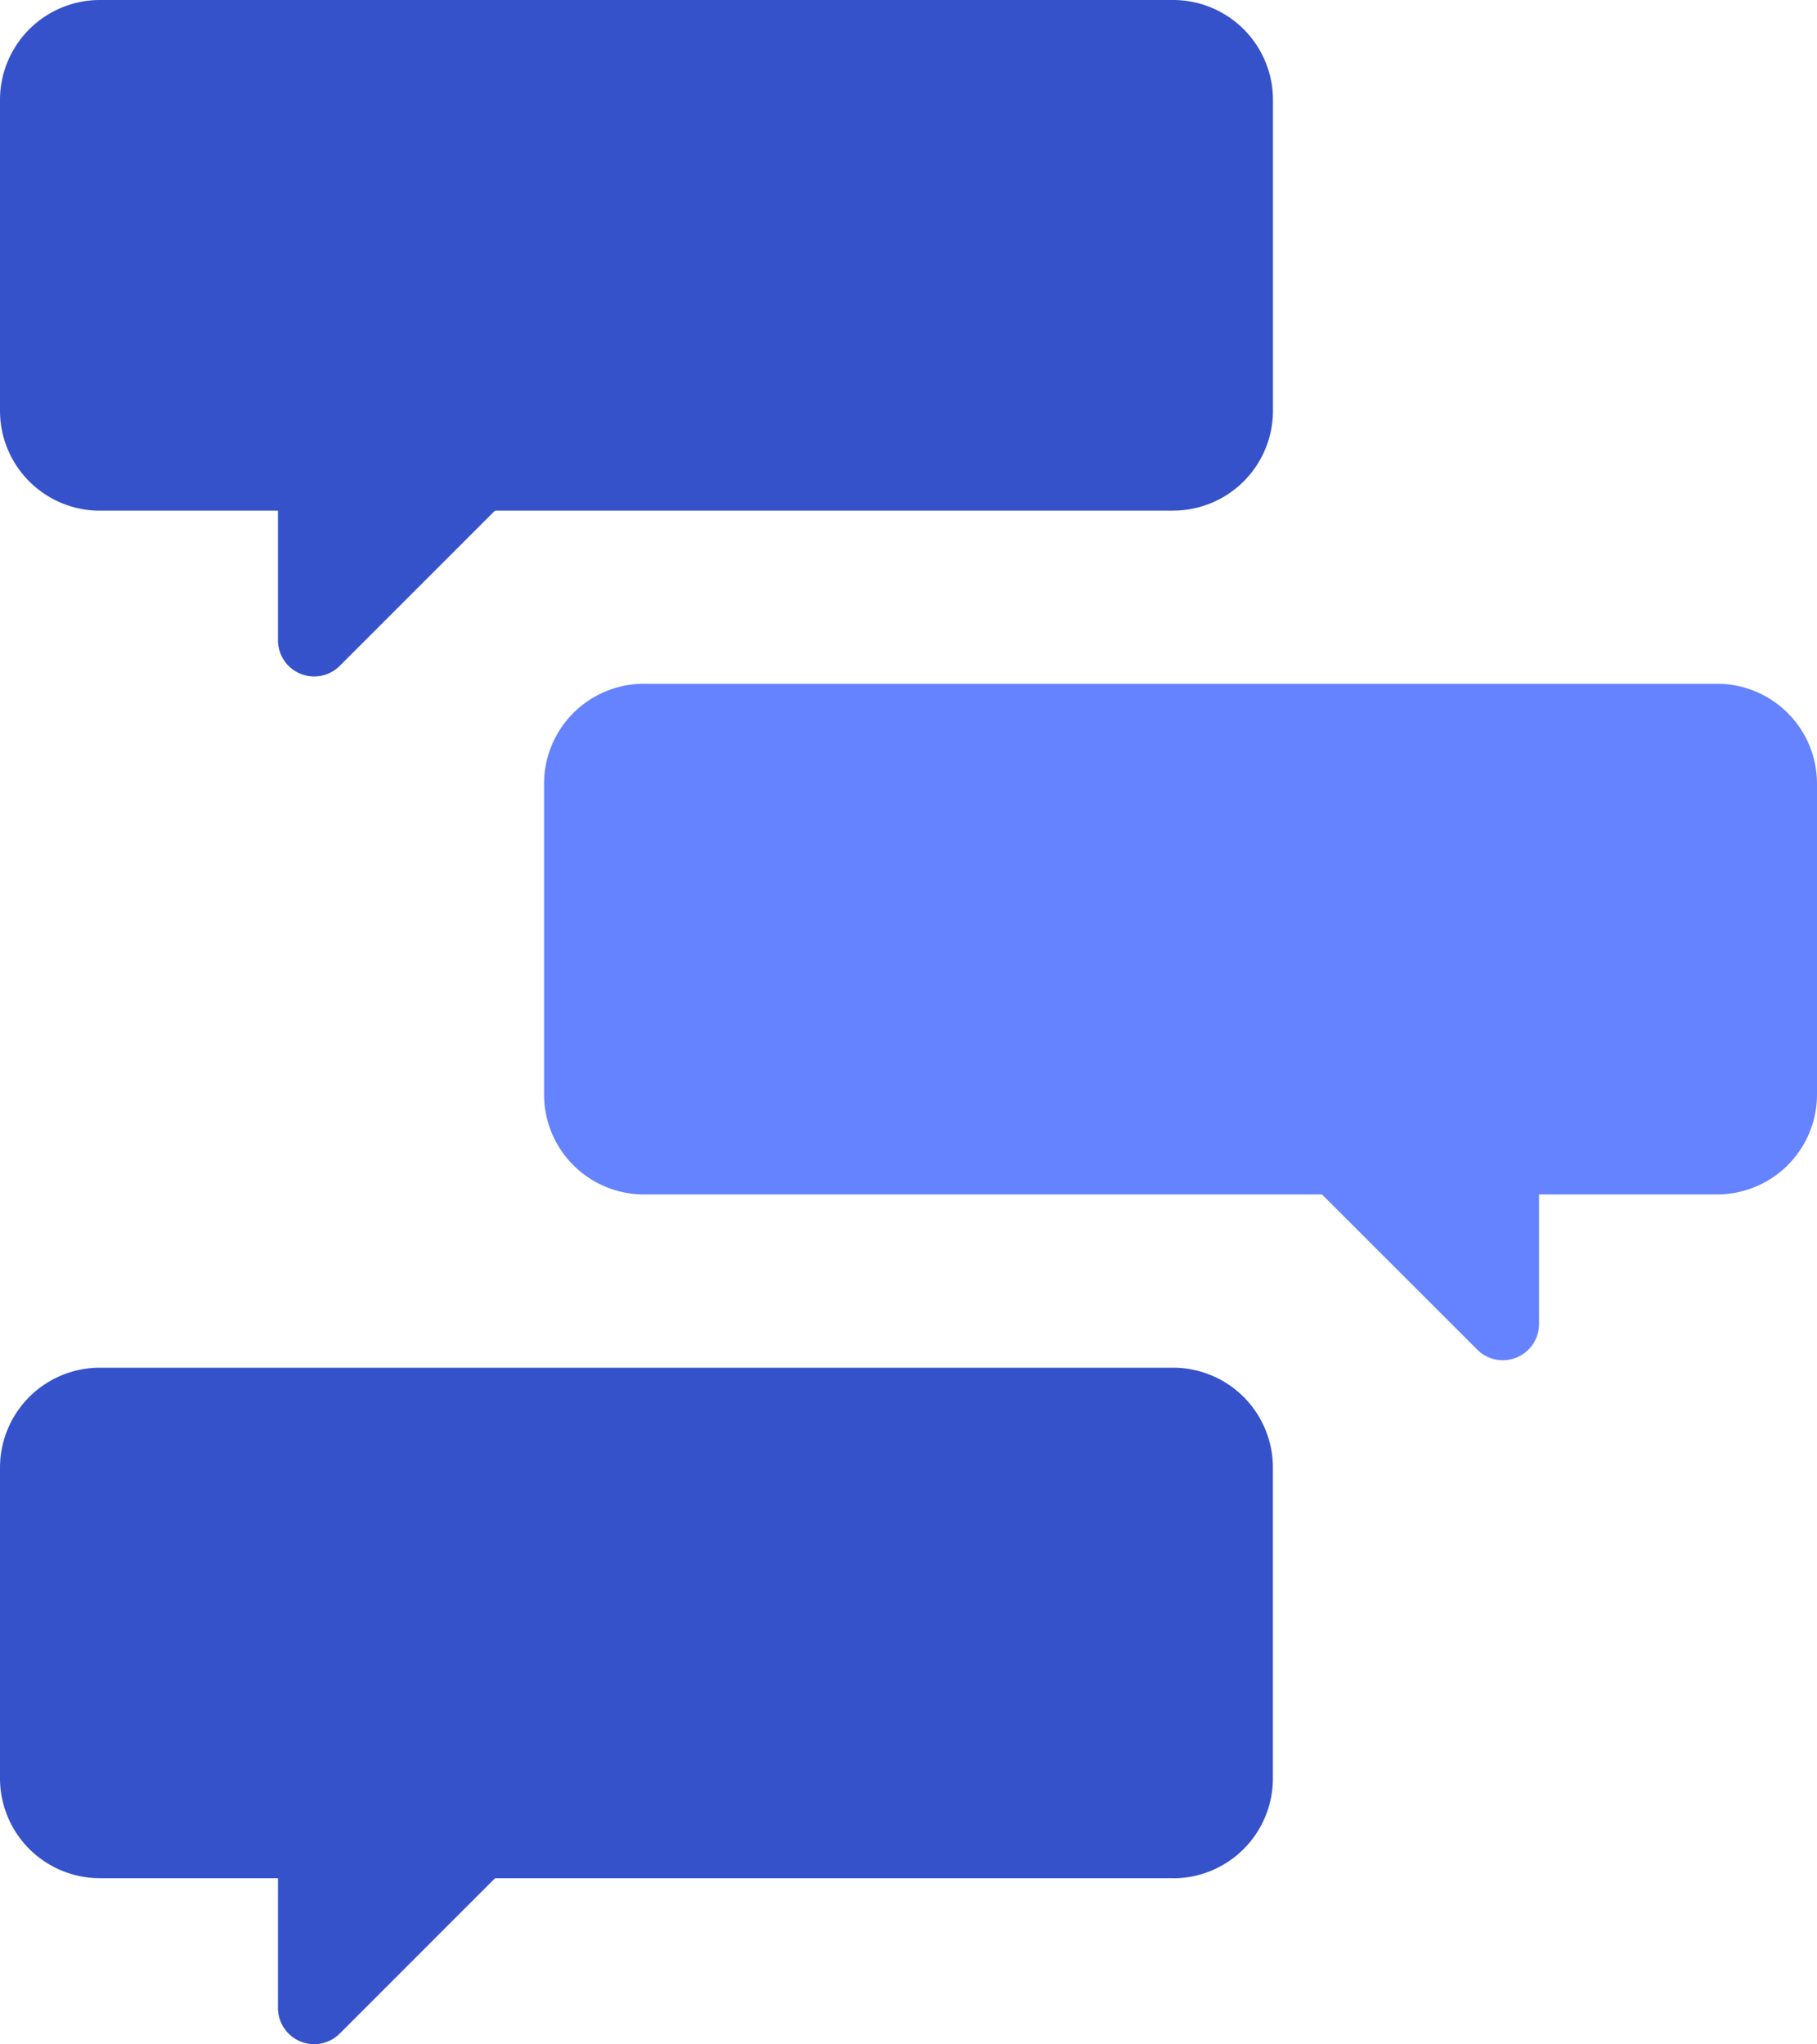
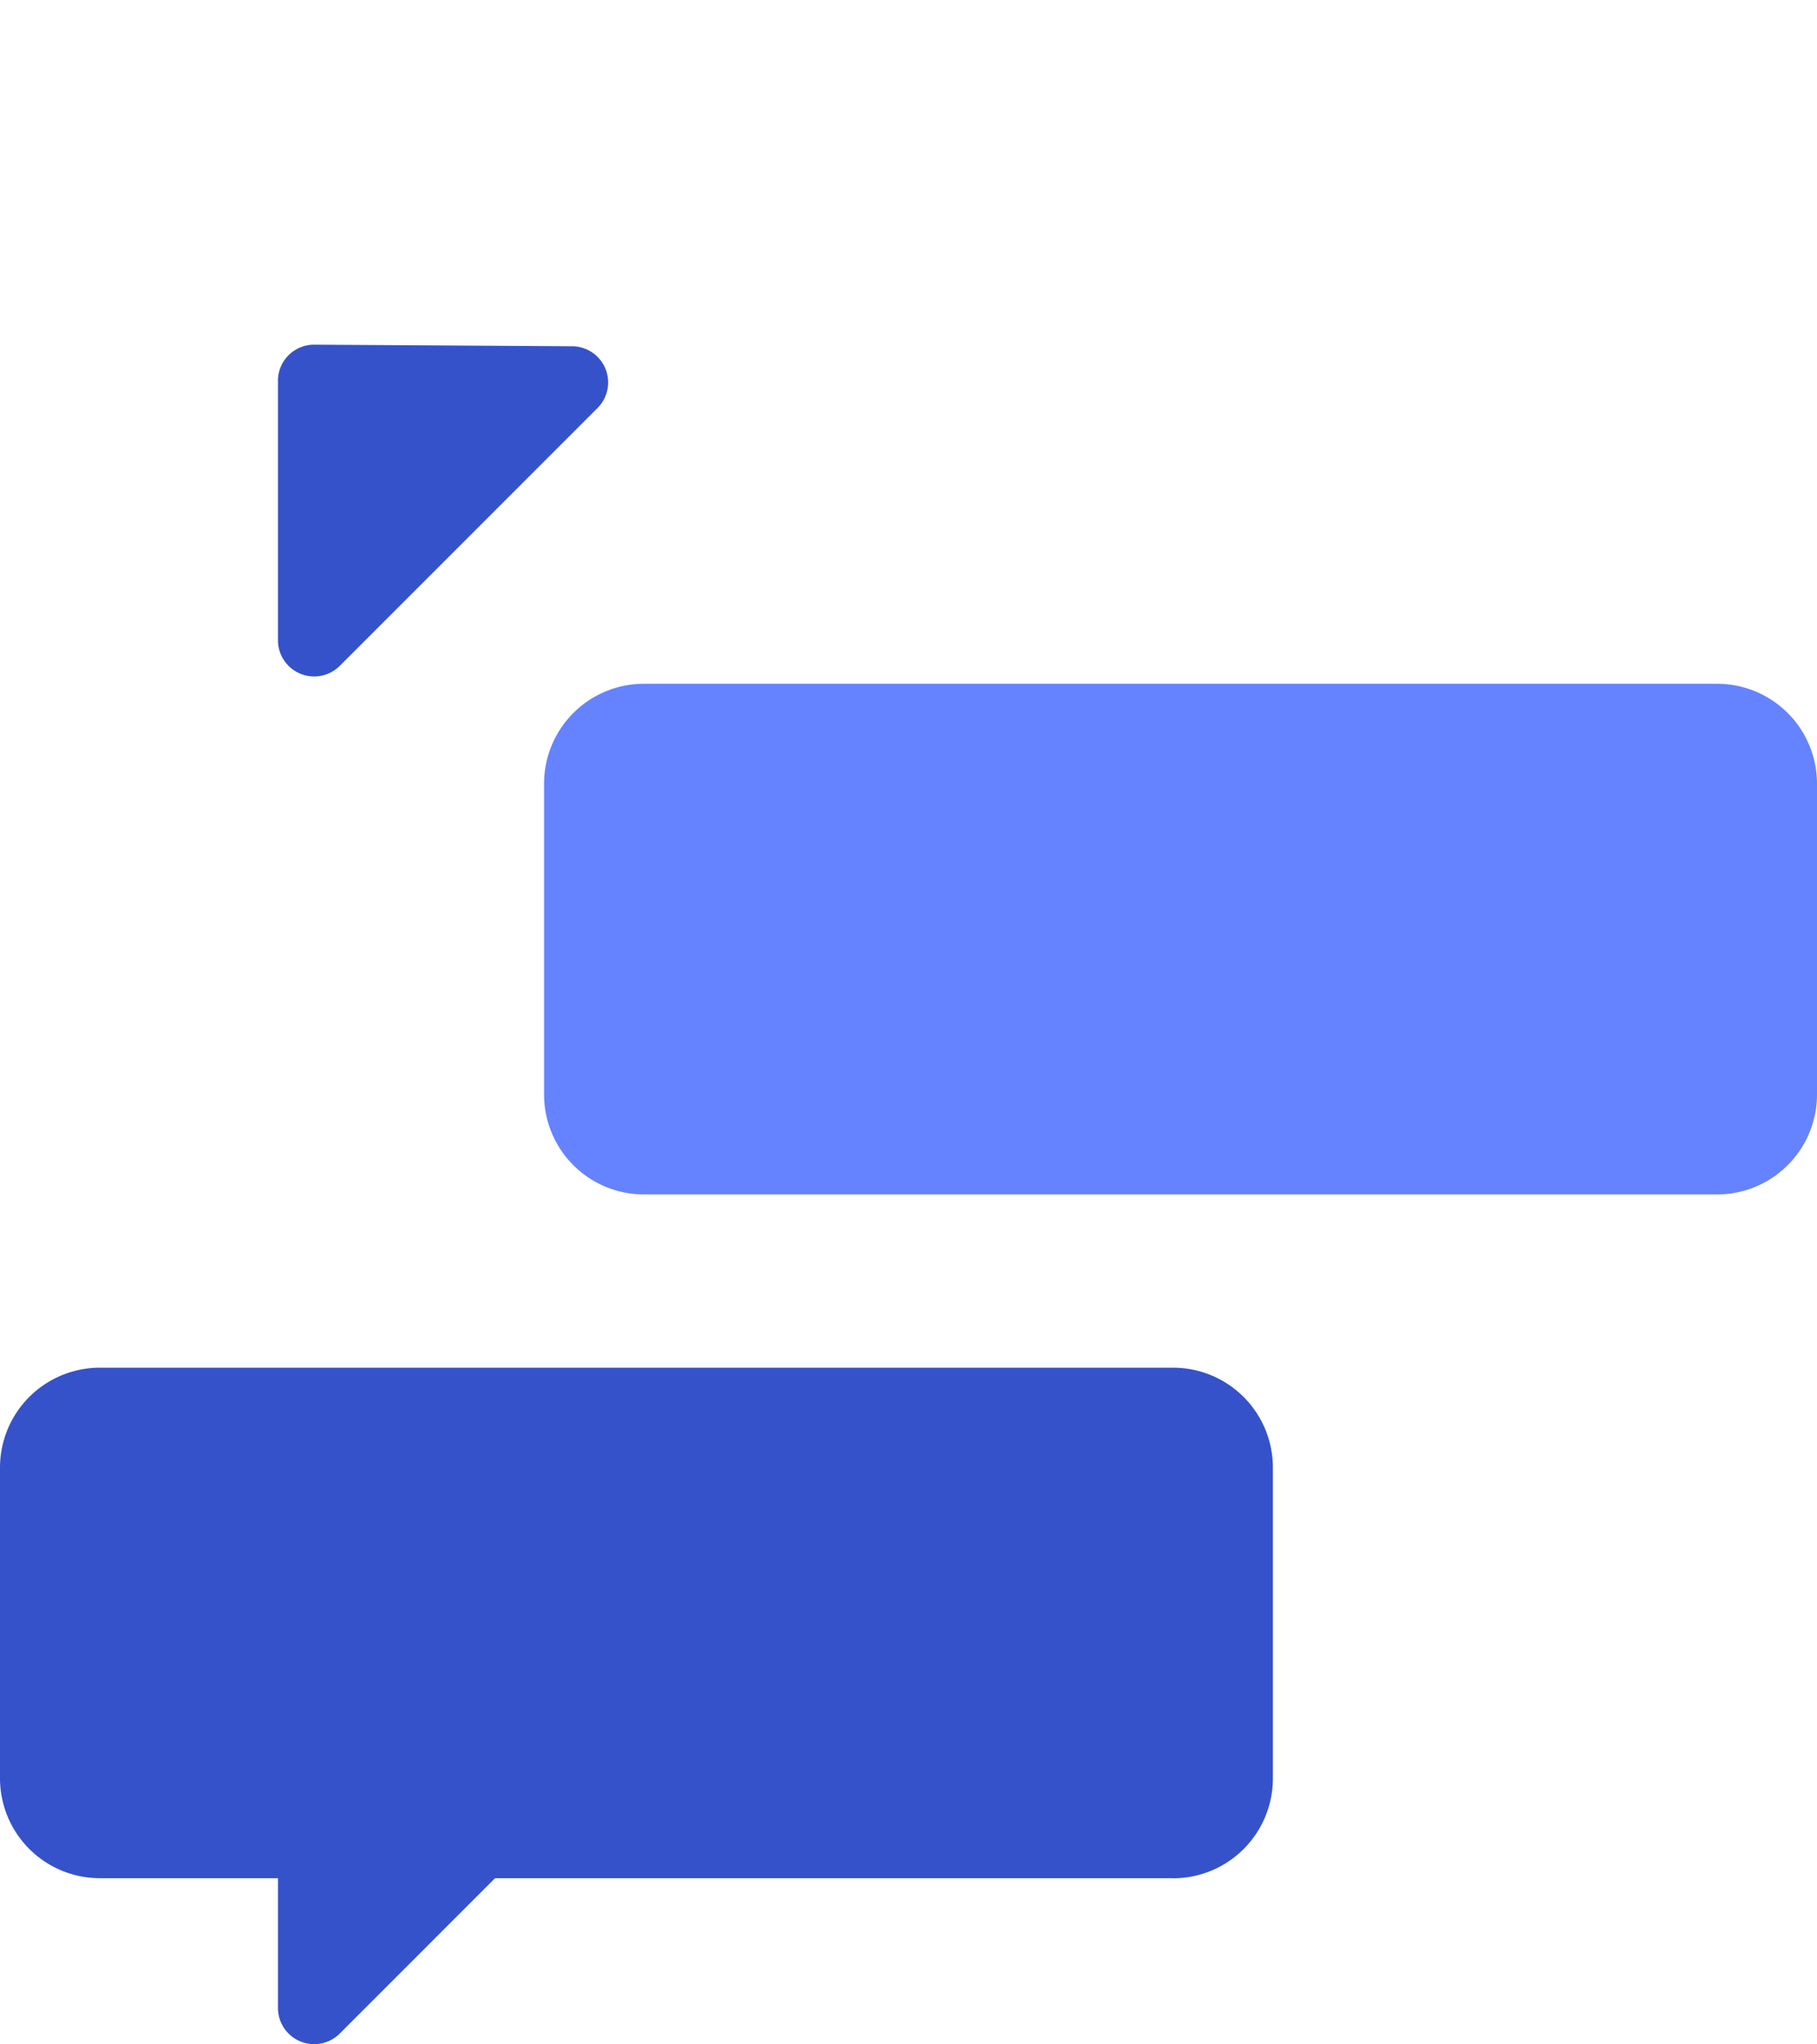
<svg xmlns="http://www.w3.org/2000/svg" id="グループ_9214" data-name="グループ 9214" width="50.625" height="56.946" viewBox="0 0 50.625 56.946">
  <defs>
    <clipPath id="clip-path">
      <rect id="長方形_15563" data-name="長方形 15563" width="50.625" height="56.946" fill="none" />
    </clipPath>
  </defs>
  <g id="グループ_9213" data-name="グループ 9213" clip-path="url(#clip-path)">
    <path id="パス_5768" data-name="パス 5768" d="M14.416,18.883v7.228a1.008,1.008,0,0,0,1.72.712l7.183-7.184a1.007,1.007,0,0,0-.706-1.72l-7.184-.045a1.007,1.007,0,0,0-1.014,1.007" transform="translate(-6.671 -8.272)" fill="#3552cb" />
-     <path id="パス_5769" data-name="パス 5769" d="M32.682,14.227H2.784A2.784,2.784,0,0,1,0,11.443V2.784A2.784,2.784,0,0,1,2.784,0h29.9a2.783,2.783,0,0,1,2.783,2.783v8.659a2.783,2.783,0,0,1-2.783,2.783" transform="translate(0 0)" fill="#3552cb" />
-     <path id="パス_5770" data-name="パス 5770" d="M71.89,54.339v7.228a1.008,1.008,0,0,1-1.72.712L62.987,55.1a1.007,1.007,0,0,1,.706-1.72l7.184-.045a1.007,1.007,0,0,1,1.014,1.007" transform="translate(-29.01 -24.679)" fill="#6583ff" />
    <path id="パス_5771" data-name="パス 5771" d="M31,49.683H60.9A2.784,2.784,0,0,0,63.683,46.9V38.24A2.784,2.784,0,0,0,60.9,35.457H31a2.783,2.783,0,0,0-2.783,2.783V46.9A2.783,2.783,0,0,0,31,49.683" transform="translate(-13.058 -16.408)" fill="#6583ff" />
-     <path id="パス_5772" data-name="パス 5772" d="M14.416,89.8v7.228a1.008,1.008,0,0,0,1.72.712l7.183-7.184a1.007,1.007,0,0,0-.706-1.72l-7.184-.045A1.007,1.007,0,0,0,14.416,89.8" transform="translate(-6.671 -41.087)" fill="#3552cb" />
+     <path id="パス_5772" data-name="パス 5772" d="M14.416,89.8v7.228a1.008,1.008,0,0,0,1.72.712l7.183-7.184l-7.184-.045A1.007,1.007,0,0,0,14.416,89.8" transform="translate(-6.671 -41.087)" fill="#3552cb" />
    <path id="パス_5773" data-name="パス 5773" d="M32.682,85.139H2.784A2.784,2.784,0,0,1,0,82.355V73.7a2.784,2.784,0,0,1,2.784-2.783h29.9A2.783,2.783,0,0,1,35.465,73.7v8.659a2.783,2.783,0,0,1-2.783,2.783" transform="translate(0 -32.815)" fill="#3552cb" />
  </g>
</svg>